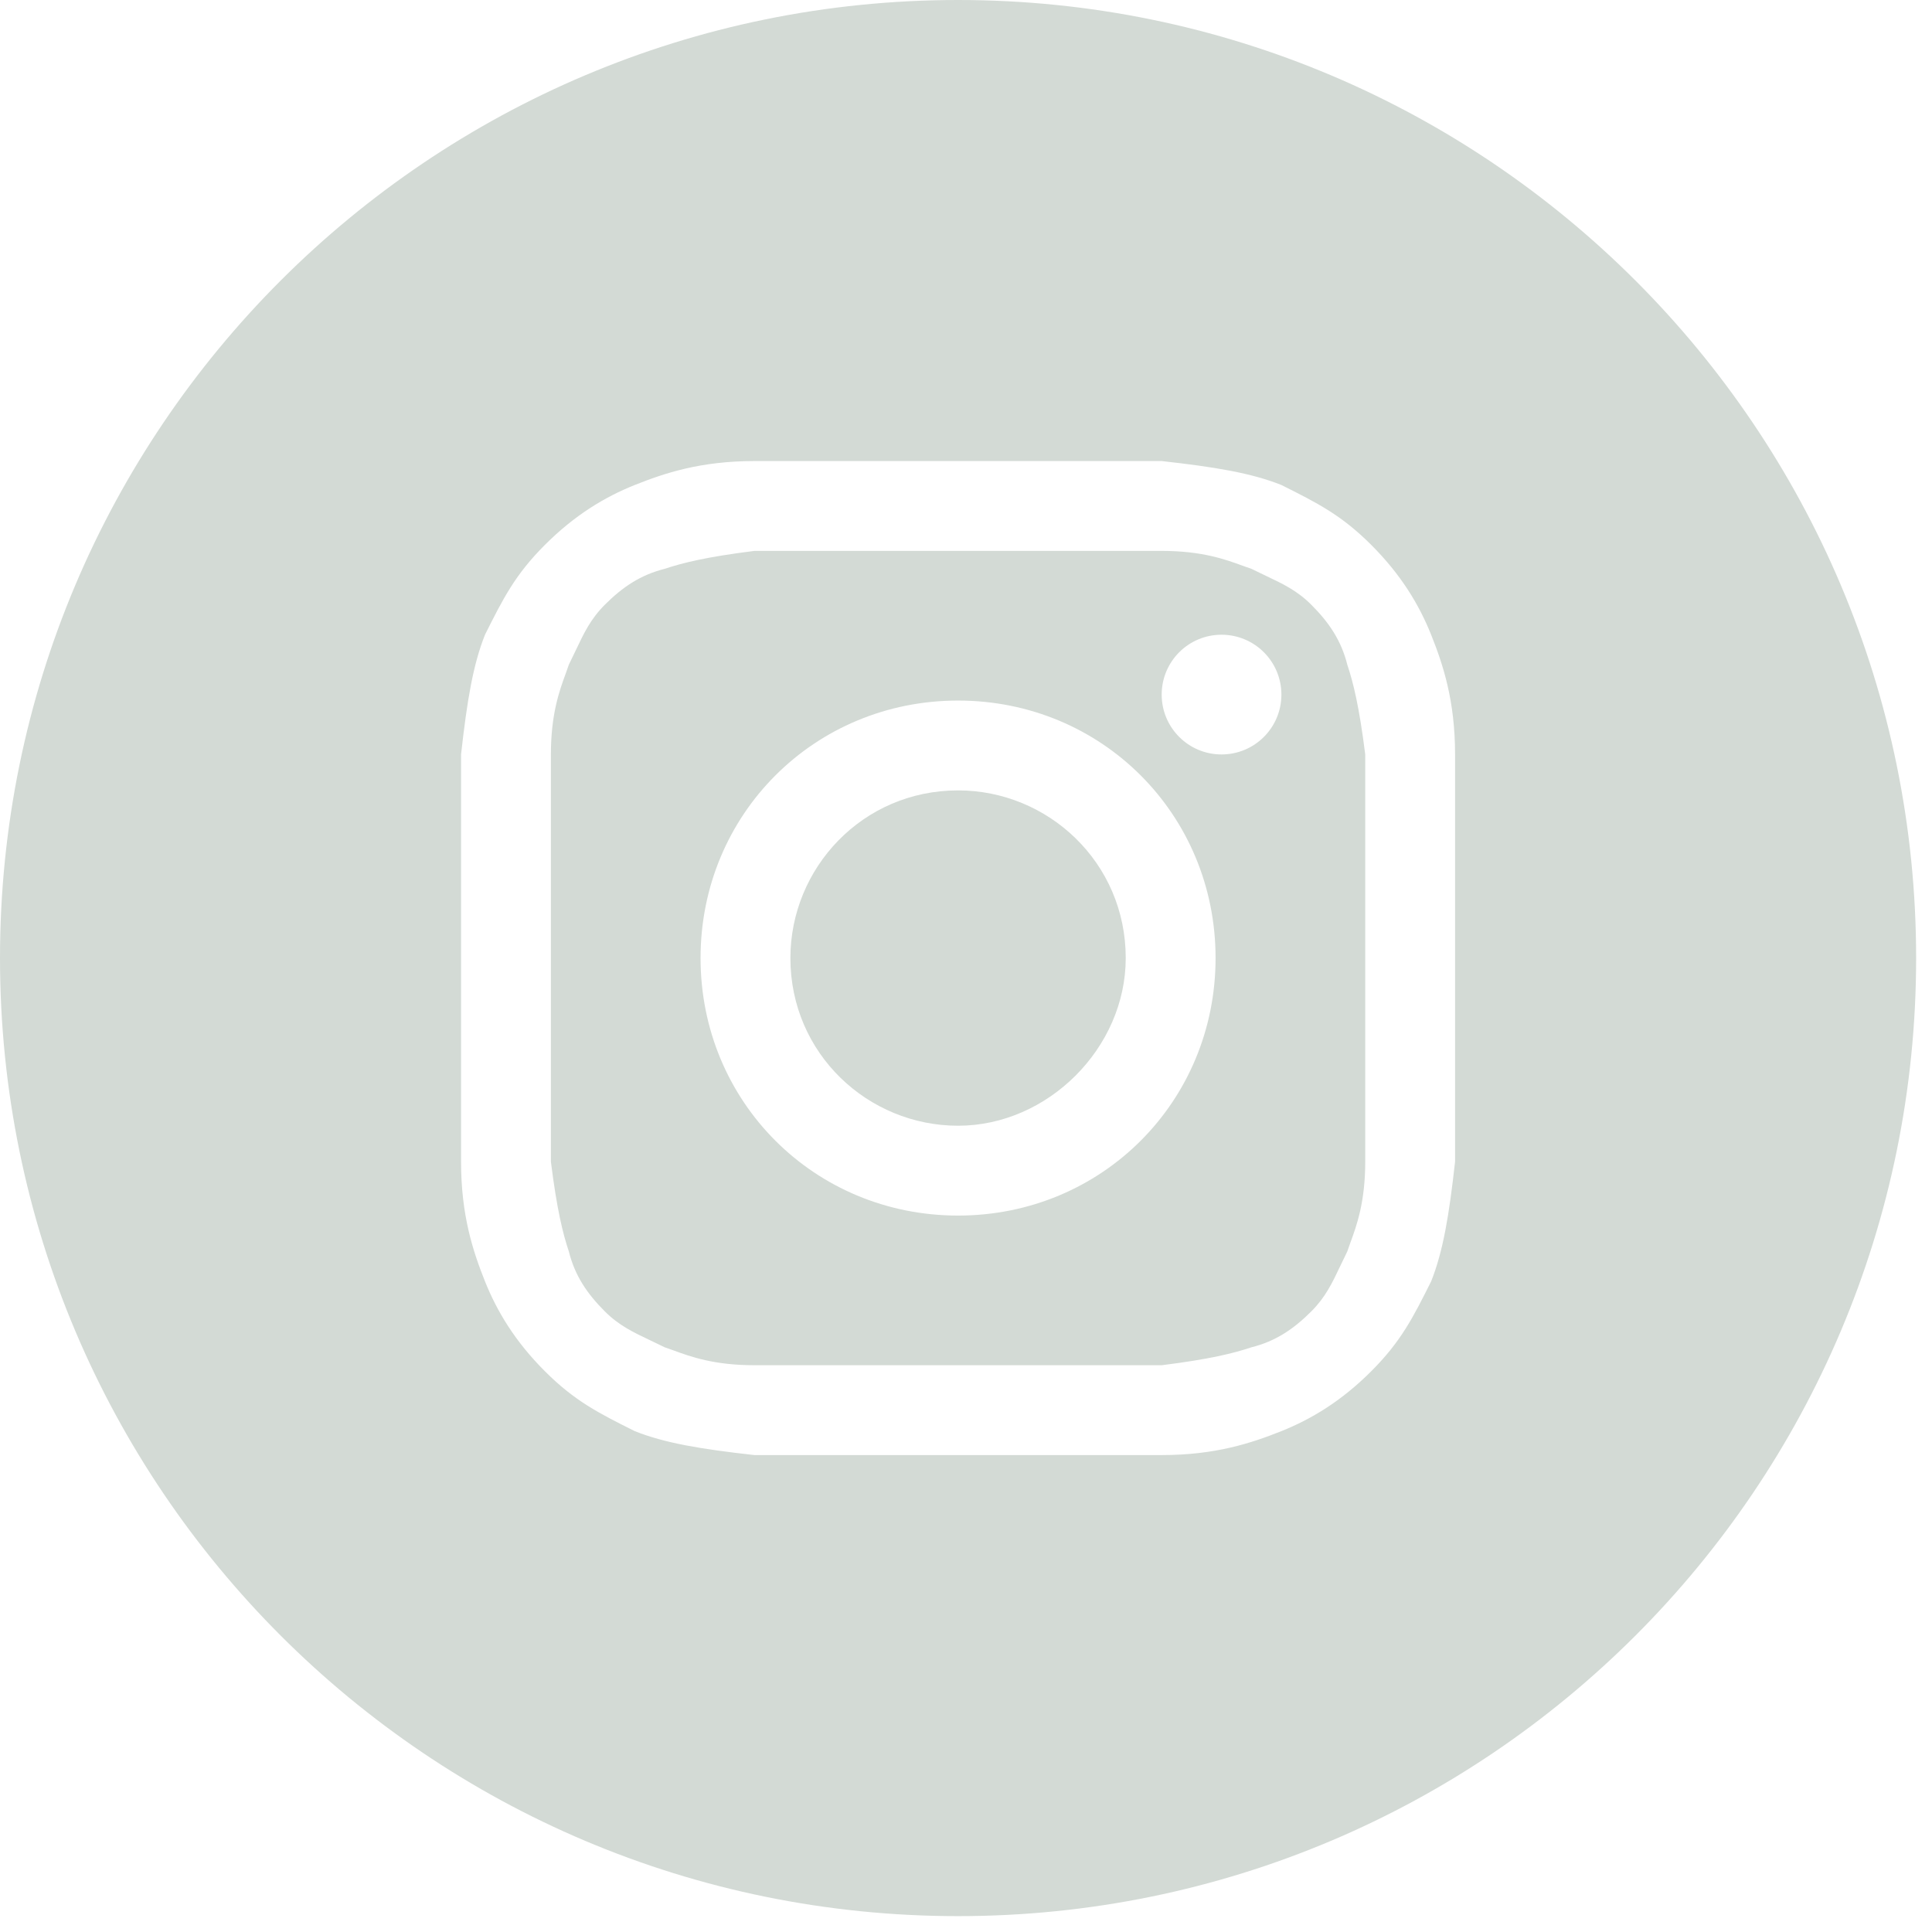
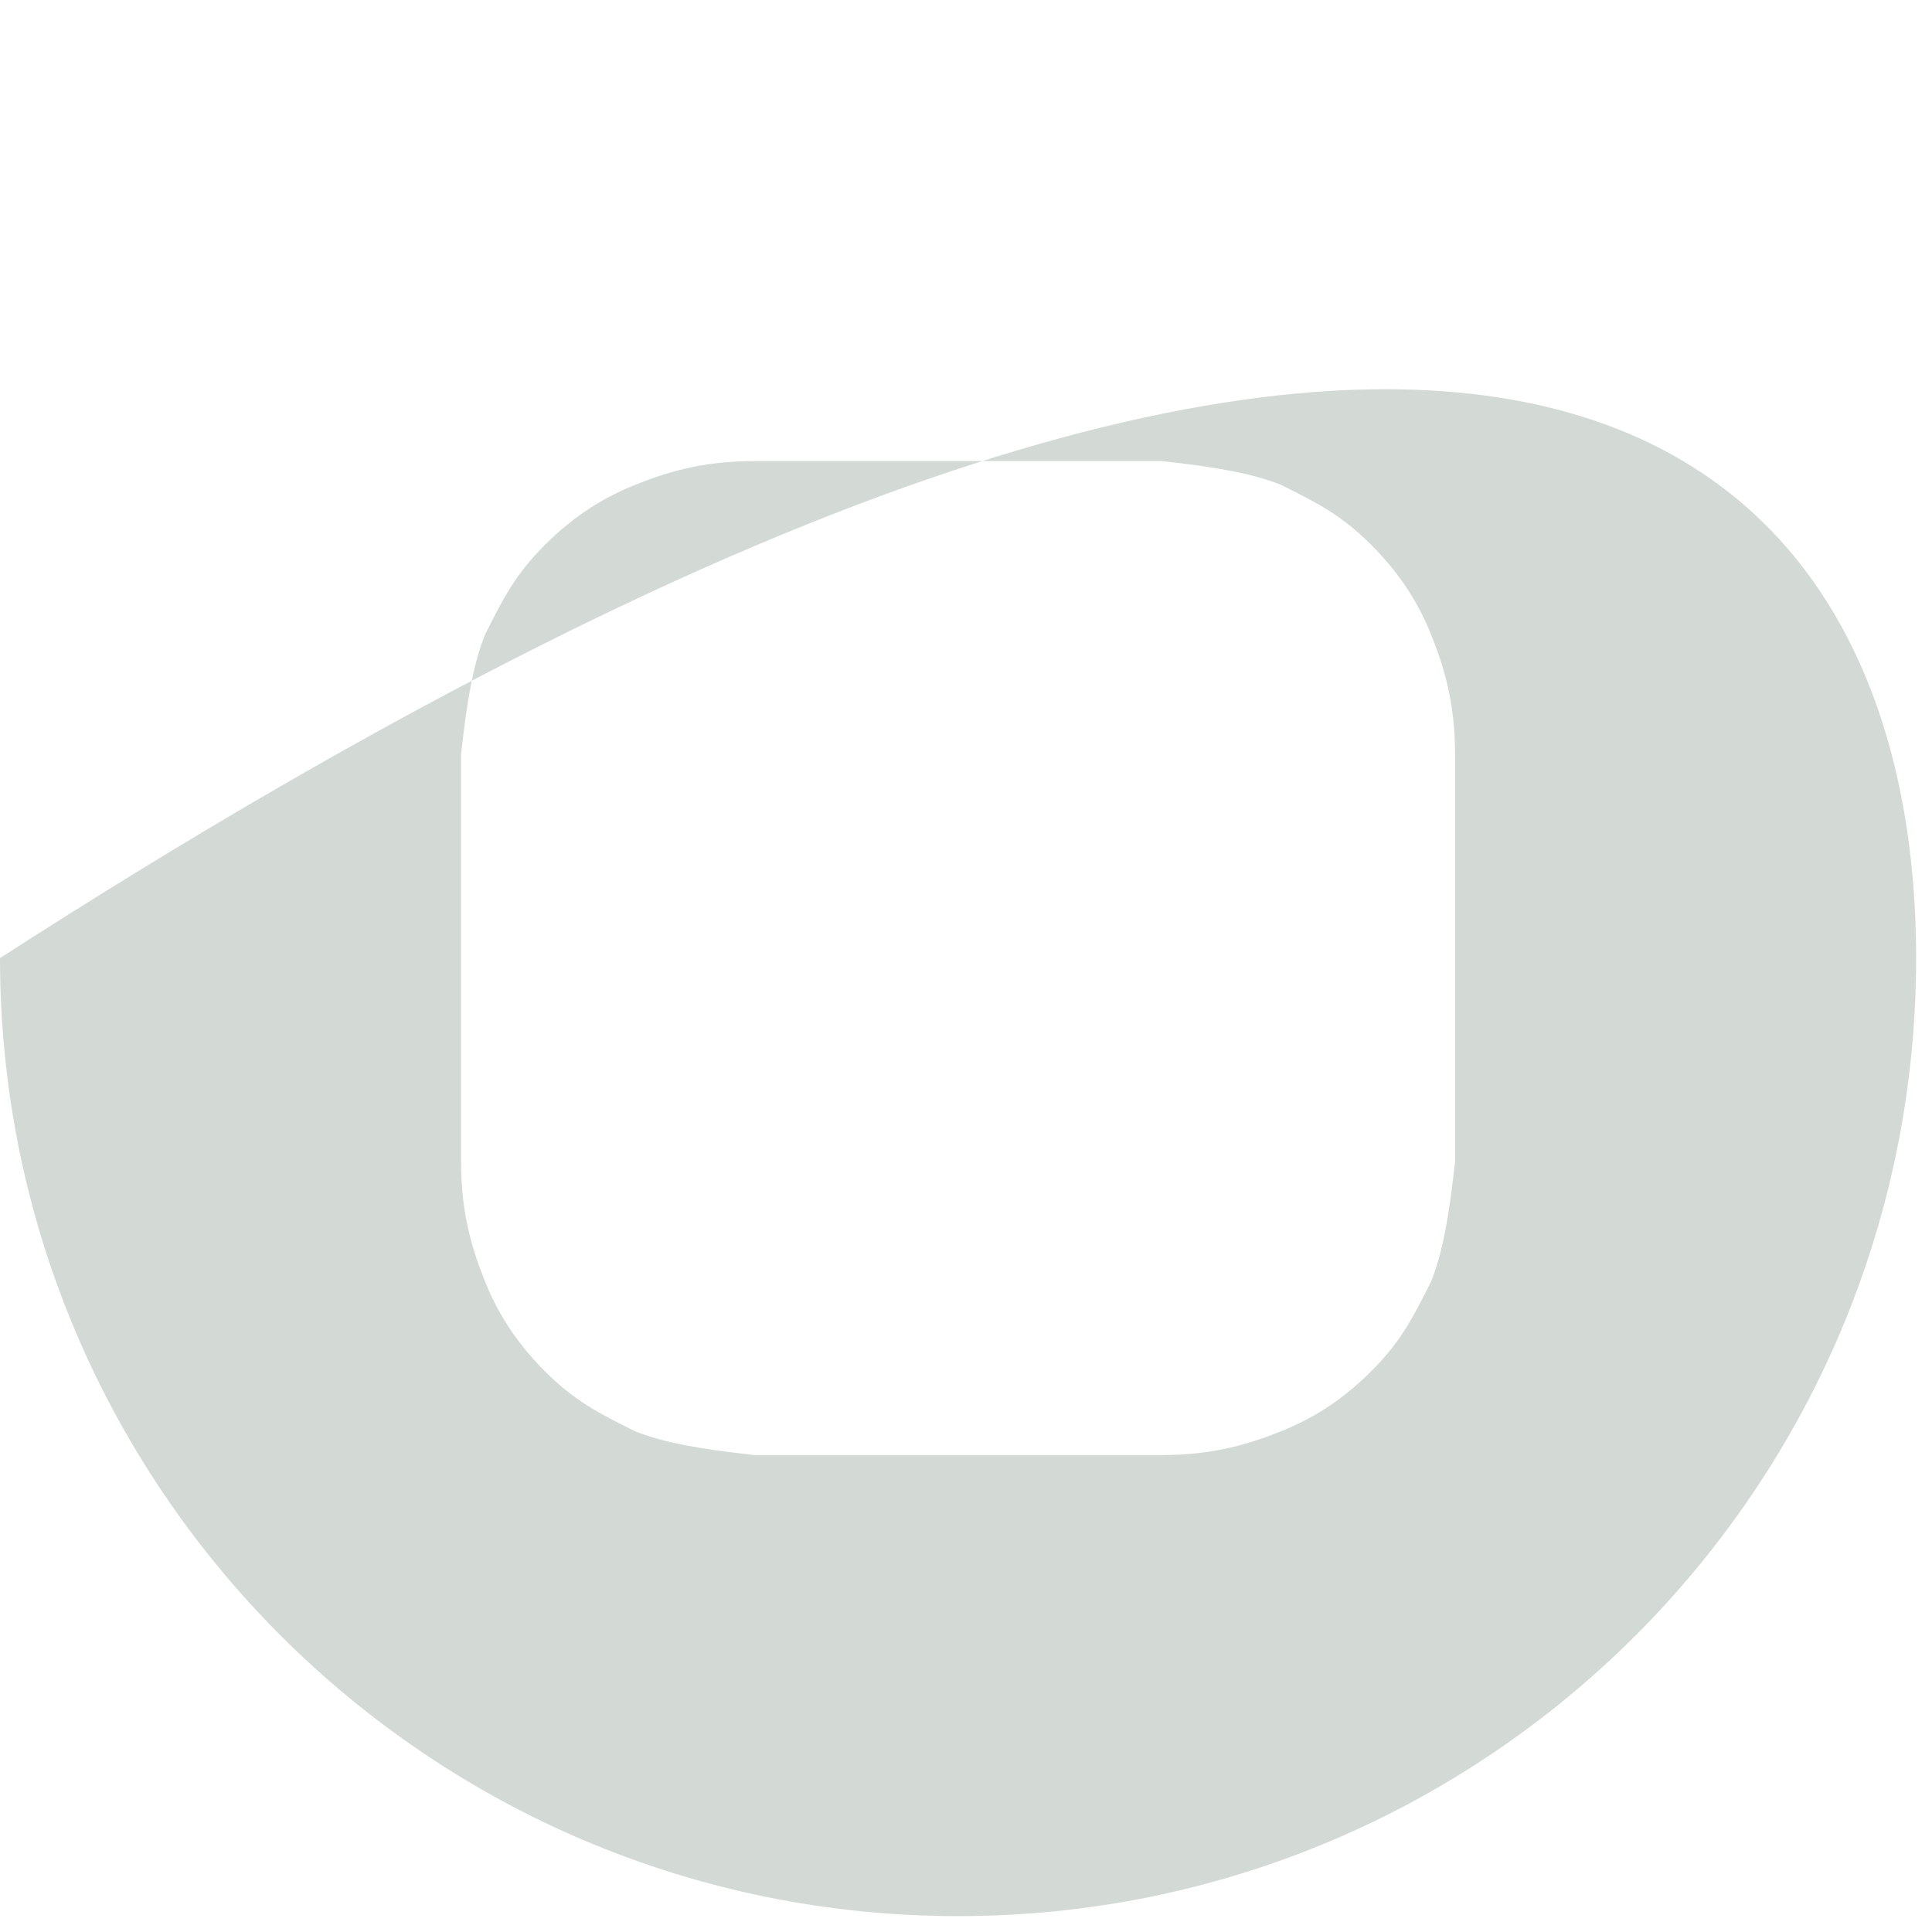
<svg xmlns="http://www.w3.org/2000/svg" fill="none" viewBox="0 0 28 28" height="28" width="28">
-   <path fill="#D3DAD5" d="M13.885 16.315C12.583 16.315 11.455 15.274 11.455 13.885C11.455 12.583 12.497 11.455 13.885 11.455C15.187 11.455 16.315 12.496 16.315 13.885C16.315 15.187 15.187 16.315 13.885 16.315Z" />
-   <path fill="#D3DAD5" d="M16.836 7.984H10.934C10.24 8.071 9.893 8.157 9.633 8.244C9.286 8.331 9.025 8.505 8.765 8.765C8.559 8.971 8.462 9.177 8.344 9.426C8.313 9.492 8.28 9.56 8.244 9.633C8.231 9.673 8.215 9.715 8.199 9.761C8.108 10.009 7.984 10.348 7.984 10.934V16.836C8.071 17.53 8.157 17.877 8.244 18.137C8.331 18.485 8.505 18.745 8.765 19.005C8.971 19.211 9.177 19.308 9.426 19.426C9.492 19.457 9.56 19.49 9.633 19.526C9.673 19.539 9.715 19.555 9.761 19.571C10.009 19.662 10.348 19.786 10.934 19.786H16.836C17.53 19.699 17.877 19.613 18.137 19.526C18.485 19.439 18.745 19.265 19.005 19.005C19.211 18.799 19.308 18.593 19.426 18.344C19.457 18.279 19.49 18.21 19.526 18.137C19.539 18.097 19.555 18.055 19.571 18.009C19.662 17.761 19.786 17.422 19.786 16.836V10.934C19.699 10.24 19.613 9.893 19.526 9.633C19.439 9.286 19.265 9.025 19.005 8.765C18.799 8.559 18.593 8.462 18.344 8.344C18.279 8.313 18.21 8.28 18.137 8.244C18.097 8.231 18.055 8.215 18.009 8.199C17.761 8.108 17.422 7.984 16.836 7.984ZM13.885 10.153C11.802 10.153 10.153 11.802 10.153 13.885C10.153 15.968 11.802 17.617 13.885 17.617C15.968 17.617 17.617 15.968 17.617 13.885C17.617 11.802 15.968 10.153 13.885 10.153ZM18.571 10.067C18.571 10.546 18.183 10.934 17.703 10.934C17.224 10.934 16.836 10.546 16.836 10.067C16.836 9.587 17.224 9.199 17.703 9.199C18.183 9.199 18.571 9.587 18.571 10.067Z" clip-rule="evenodd" fill-rule="evenodd" />
-   <path fill="#D3DAD5" d="M0 13.885C0 6.217 6.217 0 13.885 0C21.554 0 27.77 6.217 27.77 13.885C27.77 21.554 21.554 27.77 13.885 27.77C6.217 27.77 0 21.554 0 13.885ZM10.934 6.682H16.836C17.617 6.769 18.137 6.856 18.571 7.029C19.092 7.29 19.439 7.463 19.873 7.897C20.307 8.331 20.567 8.765 20.741 9.199C20.914 9.633 21.088 10.153 21.088 10.934V16.836C21.001 17.617 20.914 18.137 20.741 18.571C20.48 19.092 20.307 19.439 19.873 19.873C19.439 20.307 19.005 20.567 18.571 20.741C18.137 20.914 17.617 21.088 16.836 21.088H10.934C10.153 21.001 9.633 20.914 9.199 20.741C8.678 20.48 8.331 20.307 7.897 19.873C7.463 19.439 7.203 19.005 7.029 18.571C6.856 18.137 6.682 17.617 6.682 16.836V10.934C6.769 10.153 6.856 9.633 7.029 9.199C7.29 8.678 7.463 8.331 7.897 7.897C8.331 7.463 8.765 7.203 9.199 7.029C9.633 6.856 10.153 6.682 10.934 6.682Z" clip-rule="evenodd" fill-rule="evenodd" />
+   <path fill="#D3DAD5" d="M0 13.885C21.554 0 27.77 6.217 27.77 13.885C27.77 21.554 21.554 27.77 13.885 27.77C6.217 27.77 0 21.554 0 13.885ZM10.934 6.682H16.836C17.617 6.769 18.137 6.856 18.571 7.029C19.092 7.29 19.439 7.463 19.873 7.897C20.307 8.331 20.567 8.765 20.741 9.199C20.914 9.633 21.088 10.153 21.088 10.934V16.836C21.001 17.617 20.914 18.137 20.741 18.571C20.48 19.092 20.307 19.439 19.873 19.873C19.439 20.307 19.005 20.567 18.571 20.741C18.137 20.914 17.617 21.088 16.836 21.088H10.934C10.153 21.001 9.633 20.914 9.199 20.741C8.678 20.48 8.331 20.307 7.897 19.873C7.463 19.439 7.203 19.005 7.029 18.571C6.856 18.137 6.682 17.617 6.682 16.836V10.934C6.769 10.153 6.856 9.633 7.029 9.199C7.29 8.678 7.463 8.331 7.897 7.897C8.331 7.463 8.765 7.203 9.199 7.029C9.633 6.856 10.153 6.682 10.934 6.682Z" clip-rule="evenodd" fill-rule="evenodd" />
</svg>